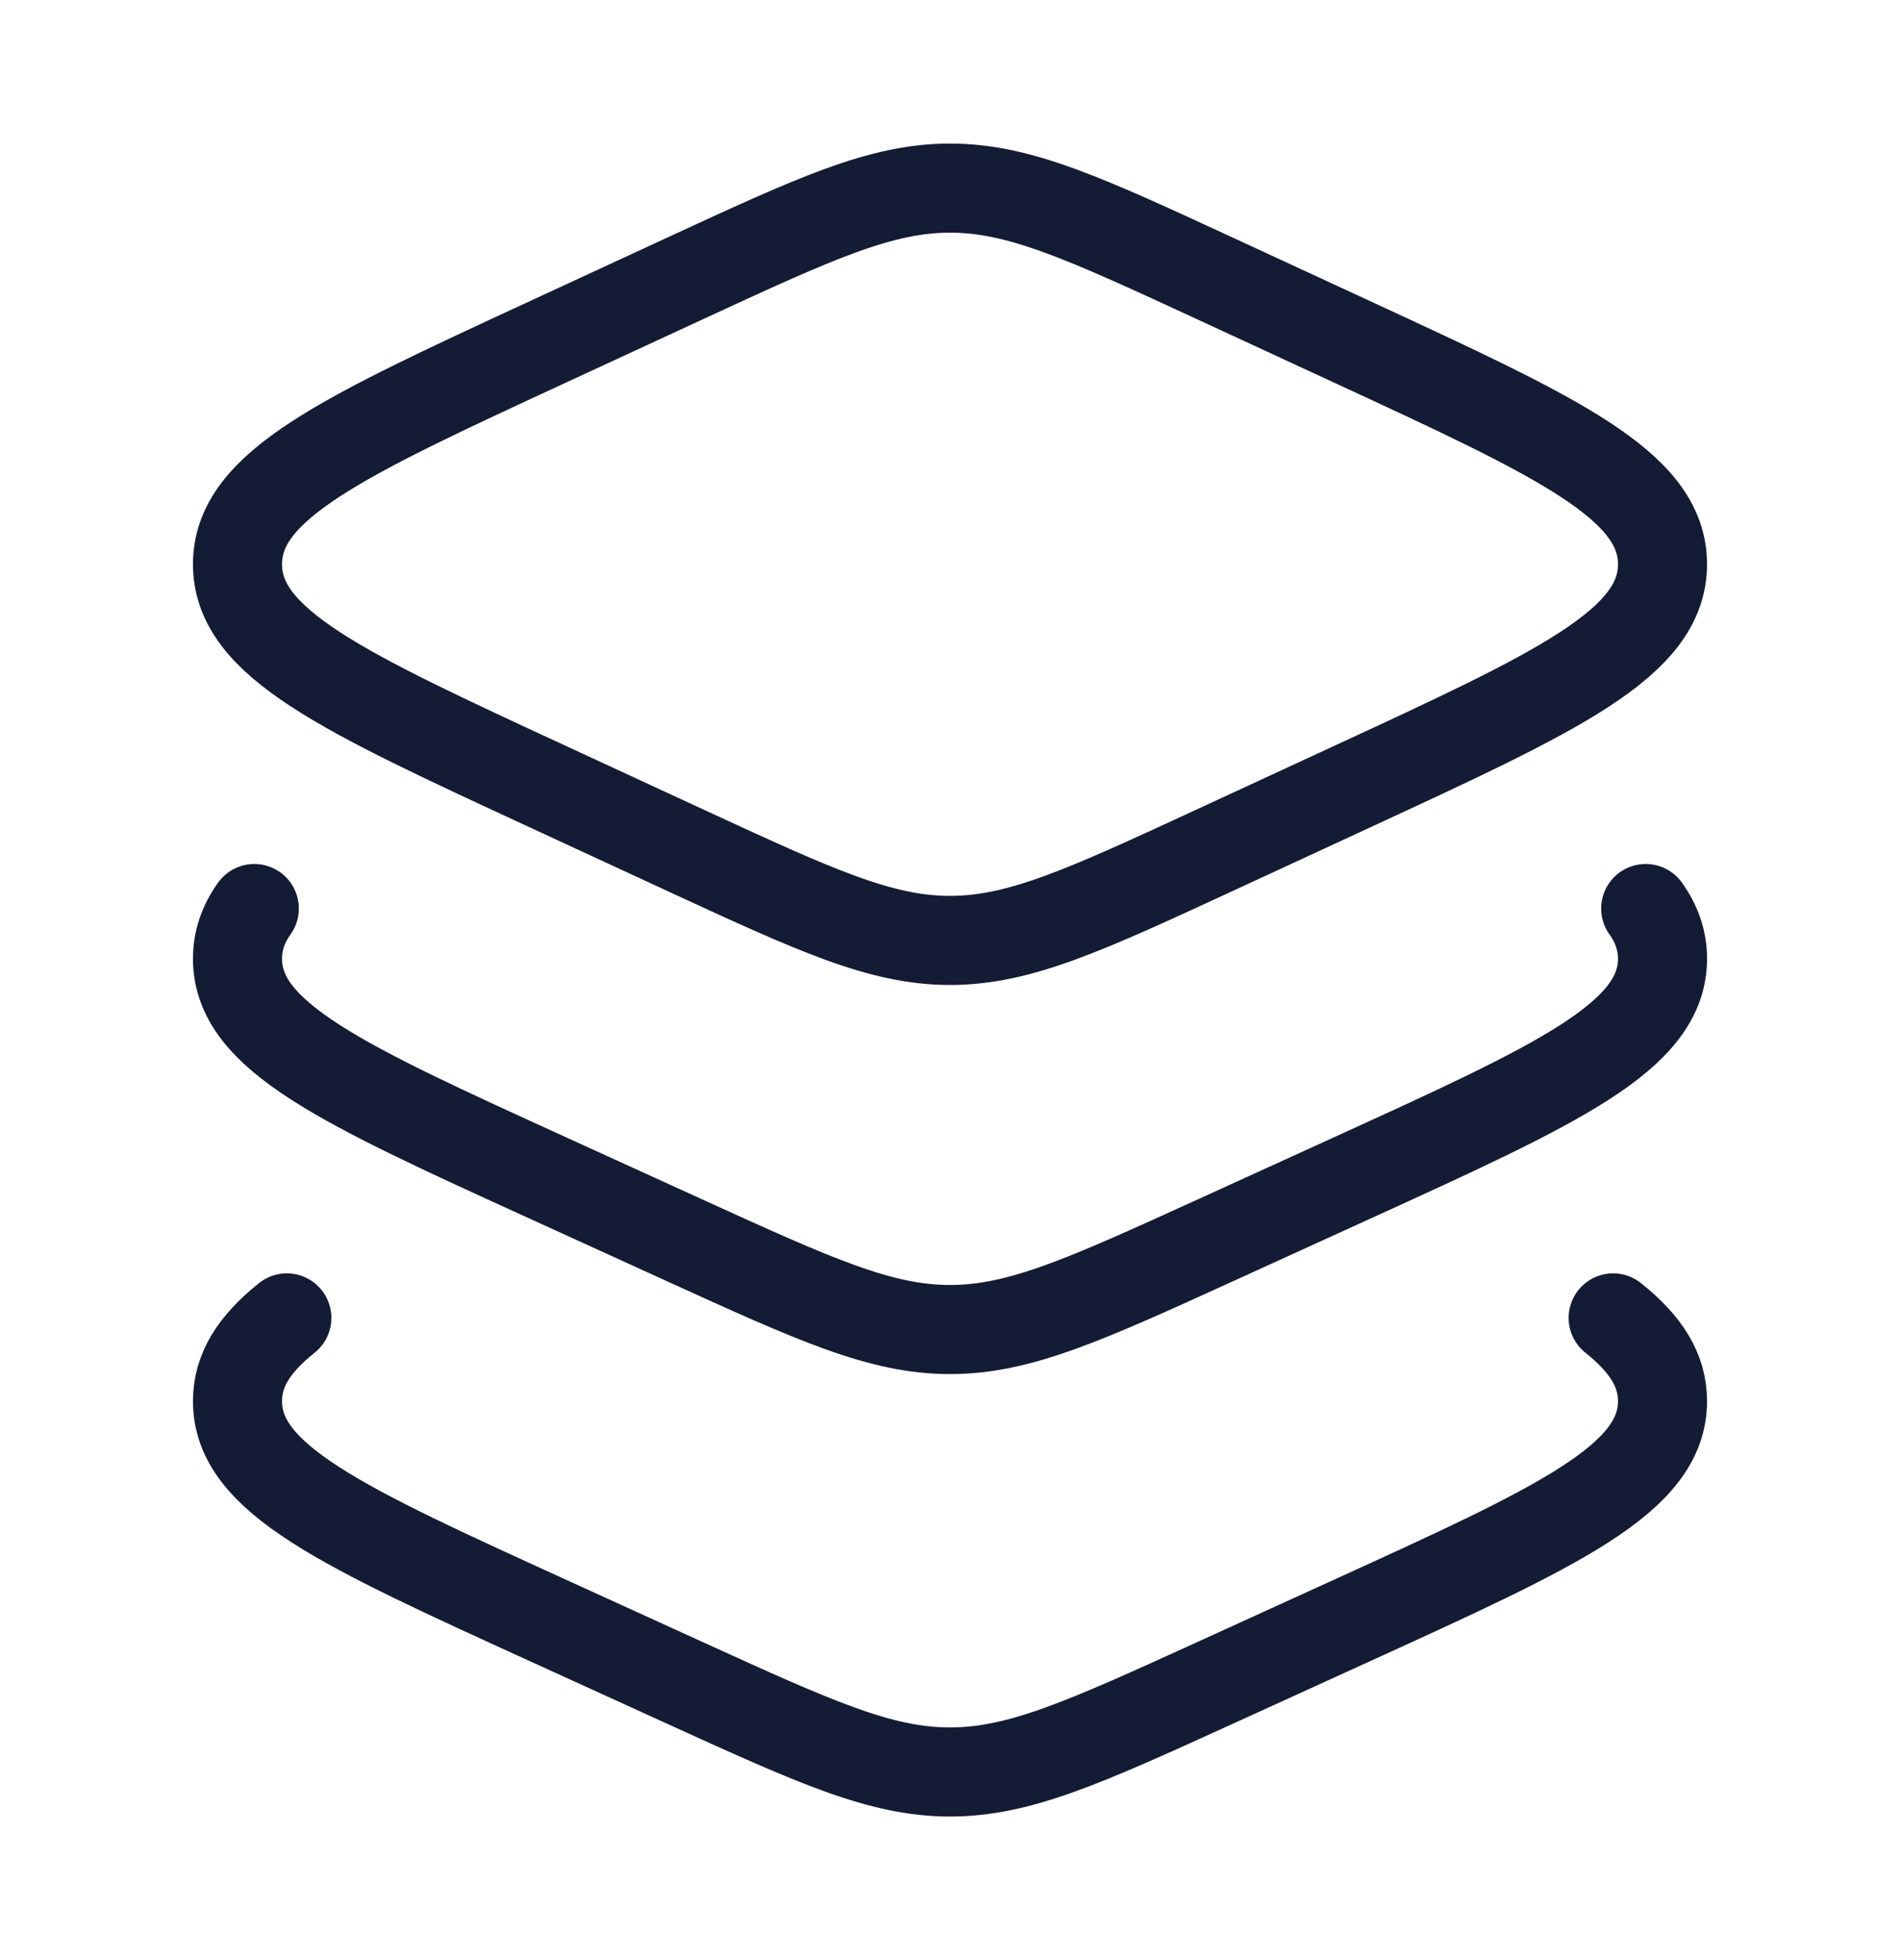
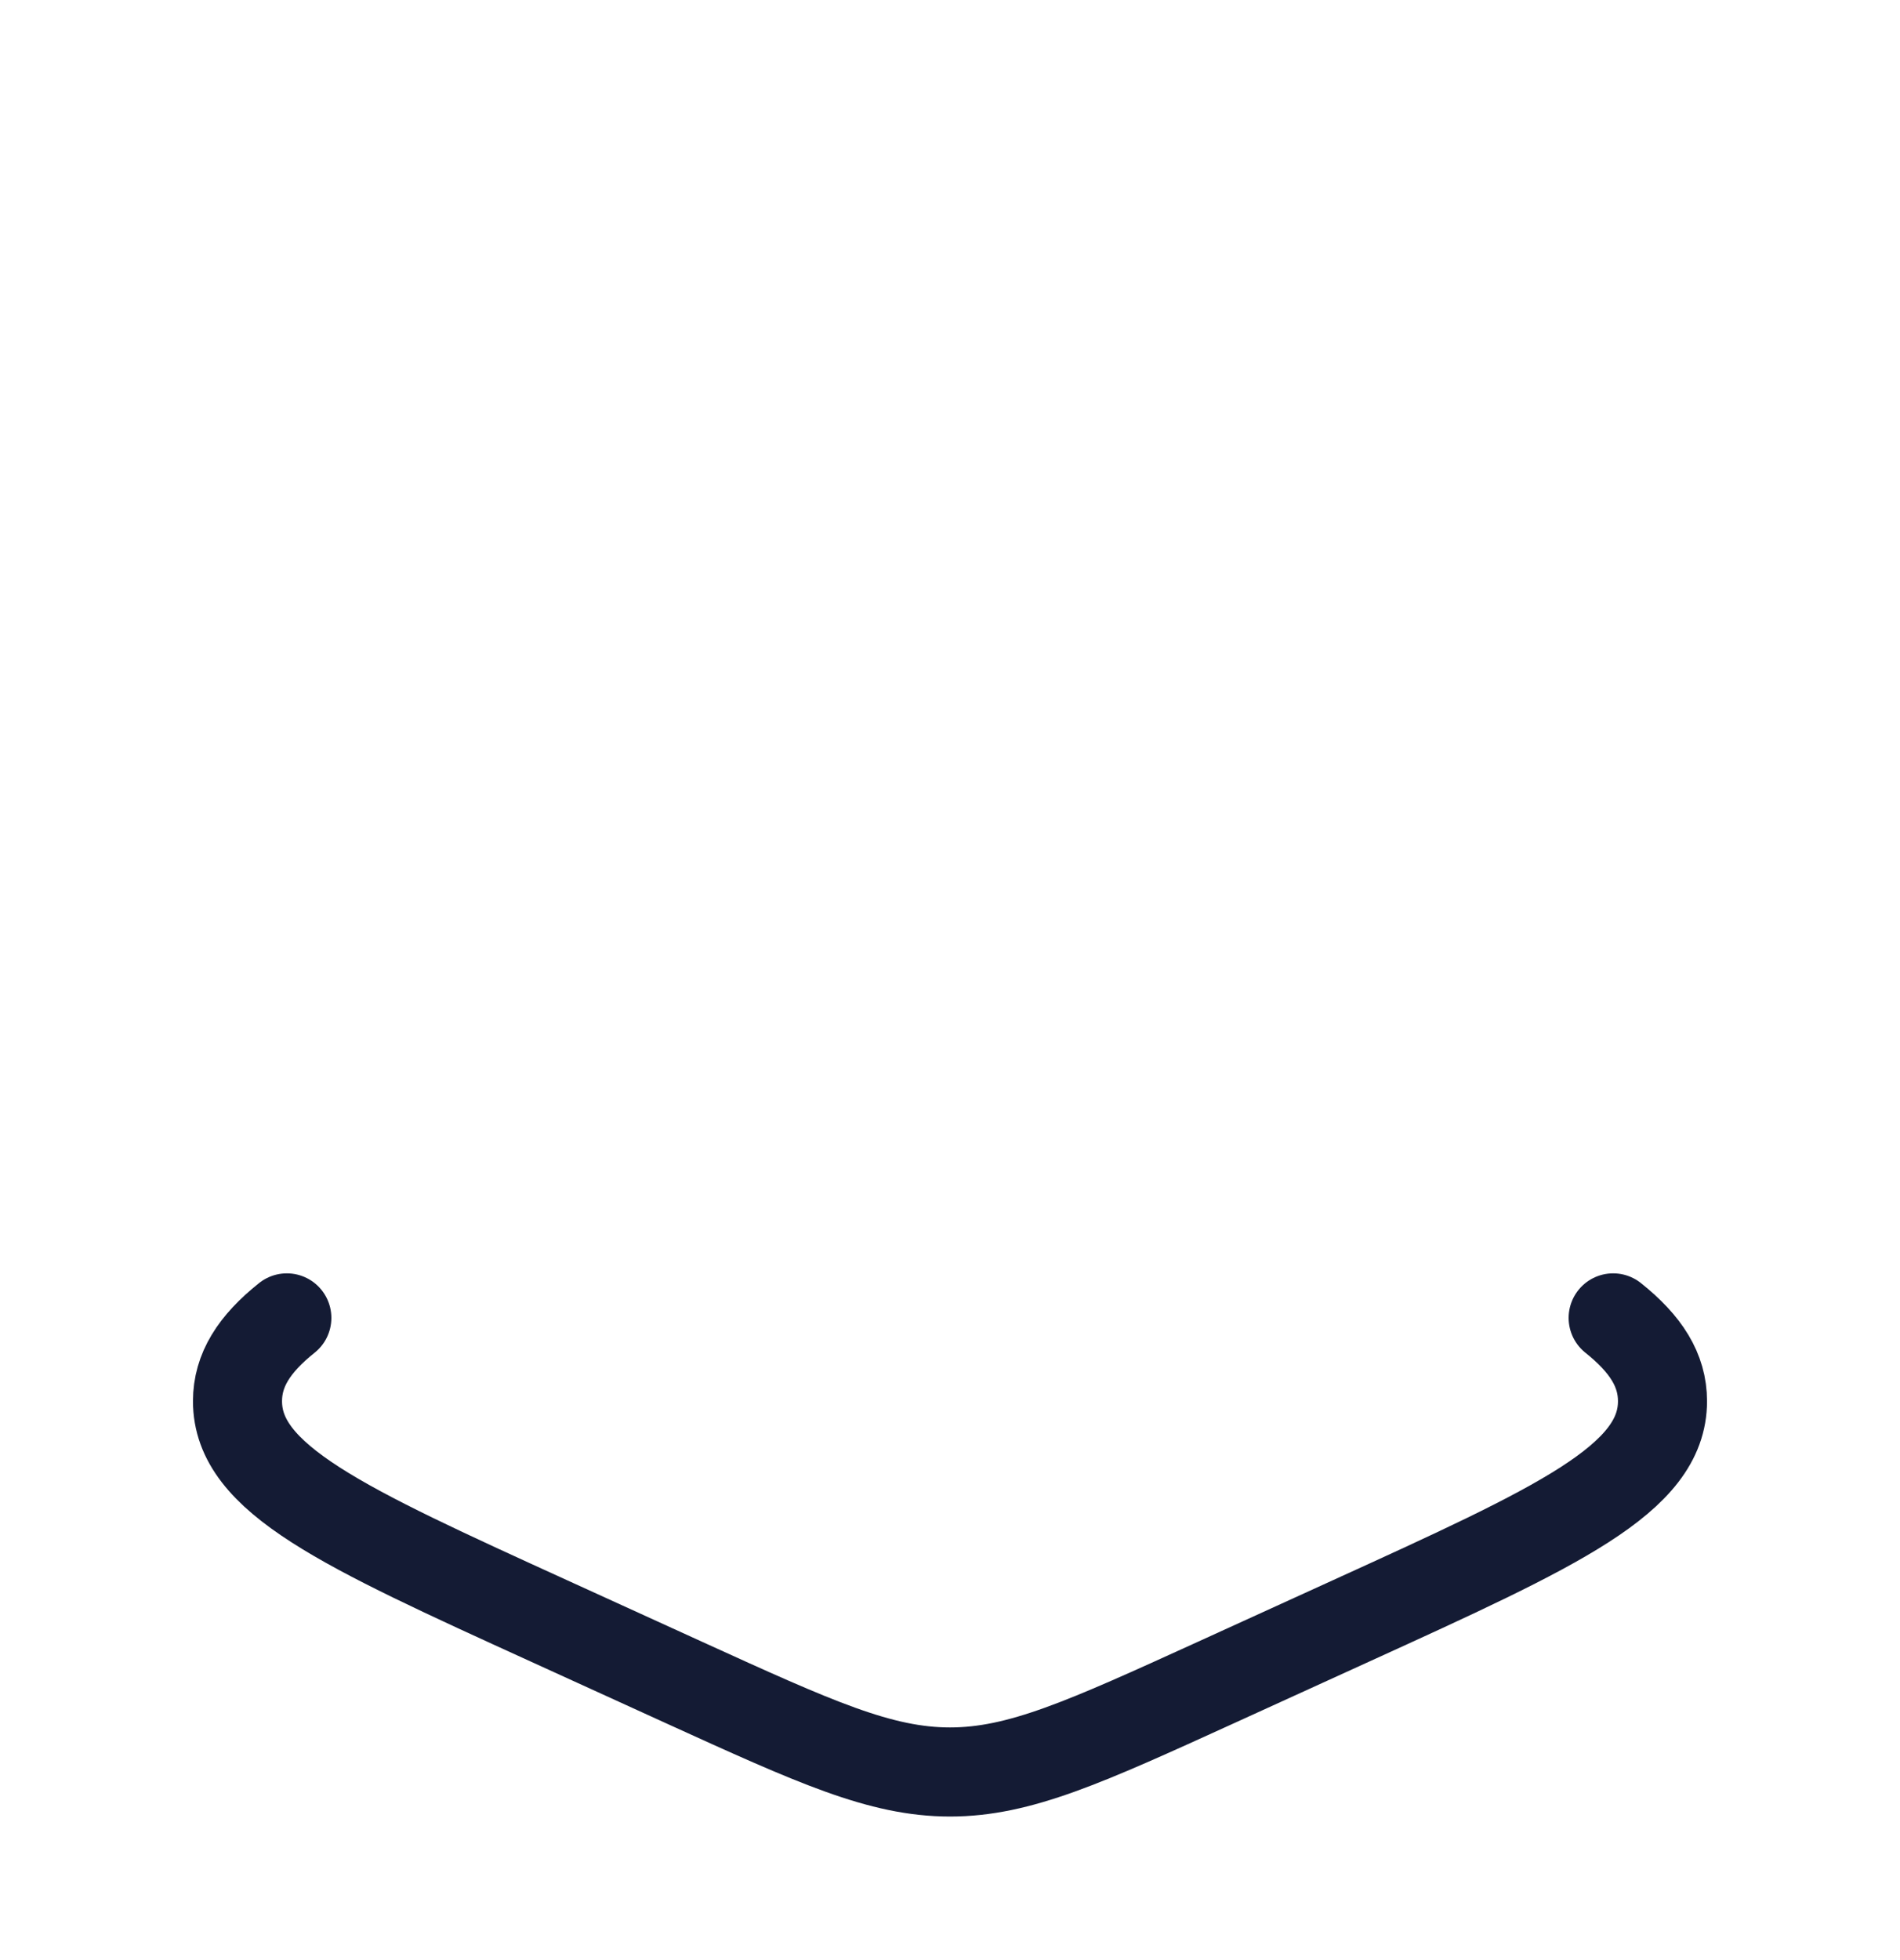
<svg xmlns="http://www.w3.org/2000/svg" width="32" height="33" viewBox="0 0 32 33" fill="none">
-   <path d="M11.524 4.694L9.251 5.745C5.75 7.363 4 8.172 4 9.5C4 10.828 5.75 11.637 9.251 13.255L11.524 14.306C13.727 15.324 14.829 15.833 16 15.833C17.172 15.833 18.273 15.324 20.476 14.306L22.749 13.255C26.25 11.637 28 10.828 28 9.5C28 8.172 26.25 7.363 22.749 5.745L20.476 4.694C18.273 3.676 17.172 3.167 16 3.167C14.829 3.167 13.727 3.676 11.524 4.694Z" stroke="#141B34" stroke-width="1.5" stroke-linecap="round" stroke-linejoin="round" />
-   <path d="M27.717 15.296C27.906 15.561 28 15.838 28 16.141C28 17.45 26.25 18.248 22.749 19.843L20.476 20.879C18.273 21.882 17.172 22.384 16 22.384C14.829 22.384 13.727 21.882 11.524 20.879L9.251 19.843C5.75 18.248 4 17.45 4 16.141C4 15.838 4.094 15.561 4.283 15.296" stroke="#141B34" stroke-width="1.5" stroke-linecap="round" stroke-linejoin="round" />
  <path d="M27.169 22.188C27.723 22.63 28 23.069 28 23.59C28 24.899 26.25 25.697 22.749 27.292L20.476 28.328C18.273 29.331 17.172 29.833 16 29.833C14.829 29.833 13.727 29.331 11.524 28.328L9.251 27.292C5.75 25.697 4 24.899 4 23.59C4 23.069 4.277 22.63 4.831 22.188" stroke="#141B34" stroke-width="1.5" stroke-linecap="round" stroke-linejoin="round" />
</svg>